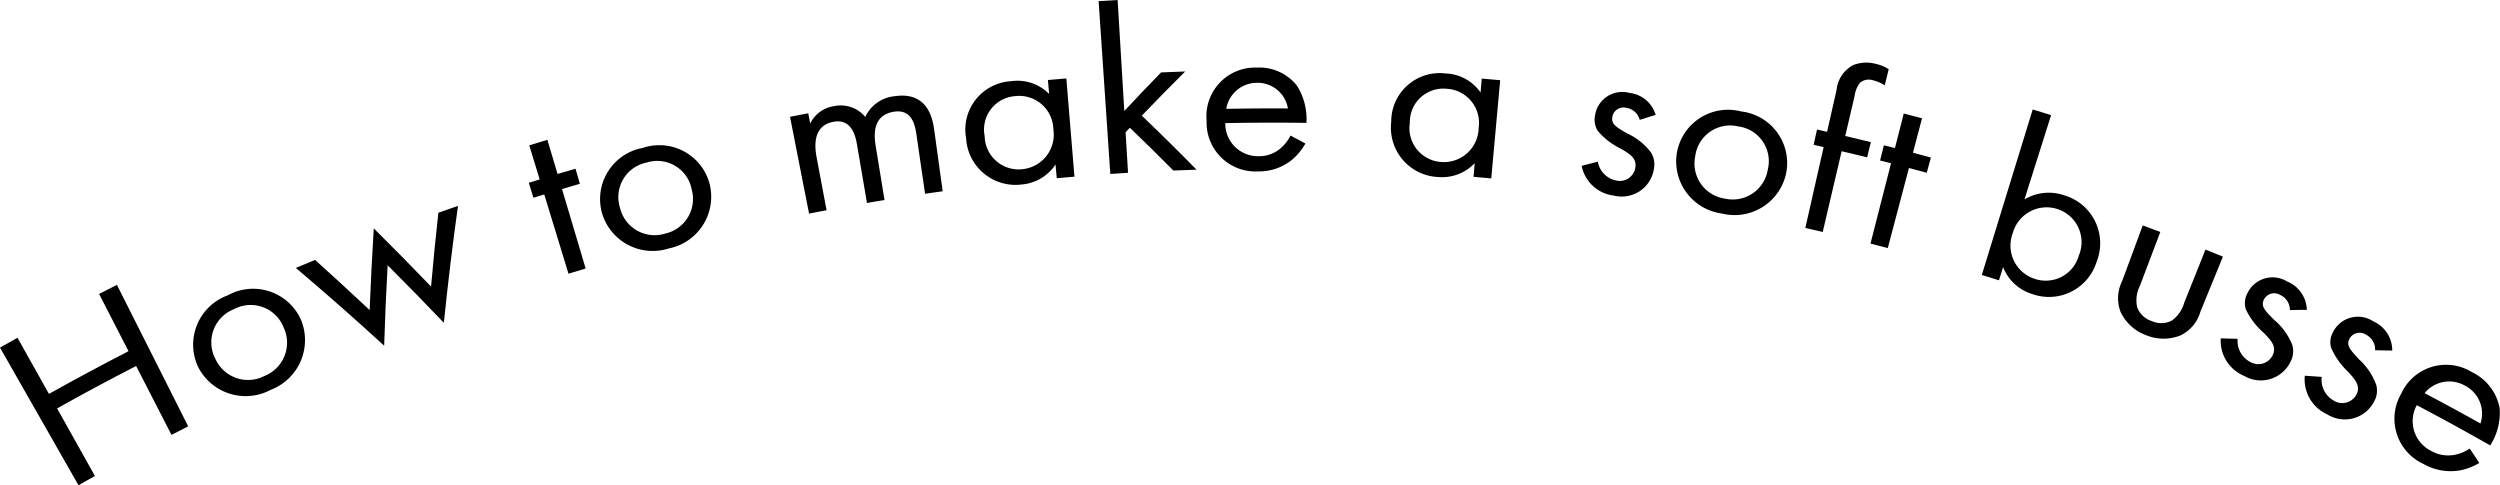
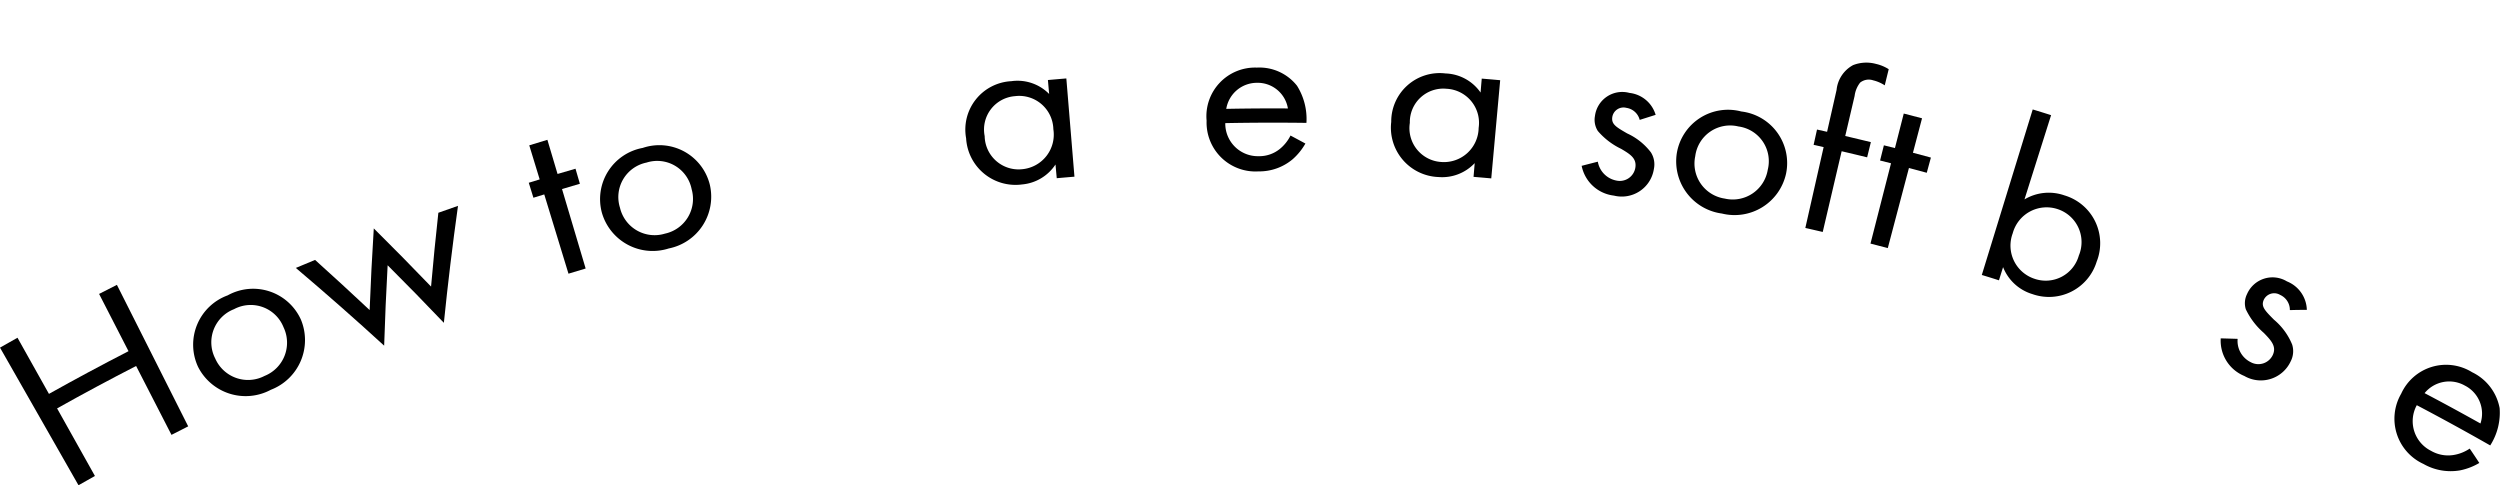
<svg xmlns="http://www.w3.org/2000/svg" width="181" height="35.13" viewBox="0 0 181 35.13">
  <g id="how-to" transform="translate(885.419 -1328.376)">
    <path id="パス_20" data-name="パス 20" d="M-881.875,1380.824q2.859-1.6,5.76-3.091l-2.13-4.146q.644-.331,1.29-.656l5.161,10.244q-.605.305-1.21.616l-2.561-4.987q-2.881,1.48-5.721,3.071l2.739,4.892q-.6.333-1.189.672l-5.683-9.964q.633-.361,1.266-.716Q-883.013,1378.791-881.875,1380.824Z" transform="translate(0 -23.931)" />
    <path id="パス_21" data-name="パス 21" d="M-854.879,1379.24a3.8,3.8,0,0,1,2.143-5.176,3.793,3.793,0,0,1,5.307,1.765,3.853,3.853,0,0,1-2.18,5.07A3.859,3.859,0,0,1-854.879,1379.24Zm1.245-.6a2.591,2.591,0,0,0,3.568,1.256,2.59,2.59,0,0,0,1.377-3.52,2.557,2.557,0,0,0-3.588-1.312A2.572,2.572,0,0,0-853.634,1378.641Z" transform="translate(-16.2 -24.303)" />
    <path id="パス_22" data-name="パス 22" d="M-837.757,1364.493q2,1.8,3.95,3.631.113-2.951.3-5.913,2.105,2.086,4.147,4.212.233-2.669.528-5.344.71-.251,1.422-.5-.594,4.241-1.023,8.468-2-2.1-4.071-4.167-.161,2.916-.252,5.822-3.128-2.864-6.395-5.629Q-838.456,1364.781-837.757,1364.493Z" transform="translate(-24.85 -17.299)" />
    <path id="パス_23" data-name="パス 23" d="M-800.306,1353.814l1.711,5.753q-.622.185-1.243.375-.878-2.87-1.754-5.74l-.785.241q-.169-.542-.336-1.084l.79-.243-.754-2.467q.656-.2,1.312-.4.368,1.236.736,2.473.646-.192,1.3-.38l.316,1.09Q-799.663,1353.623-800.306,1353.814Z" transform="translate(-44.423 -11.751)" />
    <path id="パス_24" data-name="パス 24" d="M-791.444,1356.025a3.768,3.768,0,0,1,2.954-4.7,3.763,3.763,0,0,1,4.862,2.679,3.82,3.82,0,0,1-2.976,4.6A3.824,3.824,0,0,1-791.444,1356.025Zm1.309-.366a2.571,2.571,0,0,0,3.254,1.872,2.569,2.569,0,0,0,1.933-3.216,2.539,2.539,0,0,0-3.267-1.928A2.548,2.548,0,0,0-790.135,1355.659Z" transform="translate(-50.396 -12.24)" />
-     <path id="パス_25" data-name="パス 25" d="M-761.849,1344.864q.66-.129,1.32-.254l.14.744a2.273,2.273,0,0,1,1.72-1.259,2.3,2.3,0,0,1,2.267.78,2.62,2.62,0,0,1,2.114-1.5c2.274-.341,2.735,1.4,2.873,2.4l.619,4.481q-.637.088-1.276.181-.313-2.145-.625-4.289c-.117-.8-.38-1.842-1.626-1.652-1.524.236-1.464,1.627-1.325,2.474l.64,3.921q-.635.1-1.271.212l-.712-4.17c-.085-.49-.313-1.956-1.7-1.71-1.5.27-1.391,1.743-1.231,2.587l.719,3.819q-.634.119-1.267.244Q-761.162,1348.366-761.849,1344.864Z" transform="translate(-66.372 -8.032)" />
    <path id="パス_26" data-name="パス 26" d="M-728.427,1340.76q.667-.06,1.334-.115l.587,7.113q-.641.053-1.282.11-.045-.5-.09-.993a3.231,3.231,0,0,1-2.415,1.444,3.58,3.58,0,0,1-4.056-3.342,3.507,3.507,0,0,1,3.273-4.133,3.208,3.208,0,0,1,2.738.926Q-728.382,1341.265-728.427,1340.76Zm-4.579,4.054a2.456,2.456,0,0,0,2.743,2.4,2.514,2.514,0,0,0,2.23-2.893,2.471,2.471,0,0,0-2.779-2.393A2.424,2.424,0,0,0-733.007,1344.815Z" transform="translate(-81.123 -6.59)" />
-     <path id="パス_27" data-name="パス 27" d="M-712.2,1328.376q.242,4.017.484,8.035,1.31-1.406,2.662-2.792.873-.04,1.746-.069-1.6,1.587-3.142,3.2,2.024,1.933,3.963,3.911-.839.027-1.677.062-1.548-1.563-3.15-3.1l-.309.328q.089,1.468.177,2.936-.642.039-1.284.082-.423-6.255-.846-12.509Q-712.885,1328.417-712.2,1328.376Z" transform="translate(-92.303)" />
    <path id="パス_28" data-name="パス 28" d="M-689.541,1344.447a4.4,4.4,0,0,1-.929,1.142,3.754,3.754,0,0,1-2.468.875,3.541,3.541,0,0,1-3.756-3.67,3.523,3.523,0,0,1,3.636-3.845,3.468,3.468,0,0,1,2.908,1.312,4.521,4.521,0,0,1,.684,2.691q-2.938-.04-5.876.017a2.36,2.36,0,0,0,2.416,2.394,2.352,2.352,0,0,0,1.526-.519,2.911,2.911,0,0,0,.781-.976Q-690.079,1344.156-689.541,1344.447Zm-1.266-2.54a2.22,2.22,0,0,0-2.244-1.857,2.252,2.252,0,0,0-2.22,1.886Q-693.039,1341.893-690.807,1341.907Z" transform="translate(-101.367 -5.679)" />
    <path id="パス_29" data-name="パス 29" d="M-661.268,1340.227q.667.055,1.335.116-.323,3.554-.646,7.108-.641-.057-1.282-.111.042-.5.083-.994a3.234,3.234,0,0,1-2.627,1.007,3.576,3.576,0,0,1-3.416-3.99,3.506,3.506,0,0,1,3.932-3.509,3.214,3.214,0,0,1,2.537,1.383Q-661.311,1340.733-661.268,1340.227Zm-5.206,3.206a2.455,2.455,0,0,0,2.288,2.832,2.512,2.512,0,0,0,2.694-2.467,2.471,2.471,0,0,0-2.324-2.835A2.423,2.423,0,0,0-666.474,1343.433Z" transform="translate(-116.873 -6.16)" />
    <path id="パス_30" data-name="パス 30" d="M-633.826,1344.825a1.167,1.167,0,0,0-.957-.87.823.823,0,0,0-1.028.673c-.07.511.274.713,1.078,1.177a4.532,4.532,0,0,1,1.718,1.371,1.62,1.62,0,0,1,.217,1.2,2.351,2.351,0,0,1-2.893,1.931,2.7,2.7,0,0,1-2.337-2.156q.584-.151,1.17-.3a1.687,1.687,0,0,0,1.34,1.366,1.142,1.142,0,0,0,1.379-.945c.1-.664-.37-.961-1.032-1.351a5.154,5.154,0,0,1-1.685-1.291,1.5,1.5,0,0,1-.209-1.086,1.991,1.991,0,0,1,2.493-1.673,2.234,2.234,0,0,1,1.9,1.589Q-633.248,1344.642-633.826,1344.825Z" transform="translate(-132.879 -7.769)" />
    <path id="パス_31" data-name="パス 31" d="M-623.2,1348.716a3.758,3.758,0,0,1,4.662-3,3.76,3.76,0,0,1,3.244,4.5,3.816,3.816,0,0,1-4.645,2.889A3.813,3.813,0,0,1-623.2,1348.716Zm1.333.227a2.564,2.564,0,0,0,2.133,3.079,2.567,2.567,0,0,0,3.114-2.085,2.536,2.536,0,0,0-2.123-3.136A2.545,2.545,0,0,0-621.868,1348.943Z" transform="translate(-140.814 -9.269)" />
-     <path id="パス_32" data-name="パス 32" d="M-600.411,1344.592l-1.369,5.844q-.629-.147-1.26-.29.662-2.927,1.325-5.854l-.725-.163.246-1.108.729.163.688-3.036a2.3,2.3,0,0,1,1.193-1.791,2.642,2.642,0,0,1,1.662-.087,2.937,2.937,0,0,1,.919.382q-.144.584-.287,1.169a2.685,2.685,0,0,0-.838-.363,1,1,0,0,0-.944.165,1.952,1.952,0,0,0-.4.966q-.339,1.448-.679,2.9.929.218,1.856.444l-.271,1.1Q-599.488,1344.808-600.411,1344.592Z" transform="translate(-151.673 -5.266)" />
+     <path id="パス_32" data-name="パス 32" d="M-600.411,1344.592l-1.369,5.844q-.629-.147-1.26-.29.662-2.927,1.325-5.854l-.725-.163.246-1.108.729.163.688-3.036a2.3,2.3,0,0,1,1.193-1.791,2.642,2.642,0,0,1,1.662-.087,2.937,2.937,0,0,1,.919.382q-.144.584-.287,1.169a2.685,2.685,0,0,0-.838-.363,1,1,0,0,0-.944.165,1.952,1.952,0,0,0-.4.966q-.339,1.448-.679,2.9.929.218,1.856.444l-.271,1.1Q-599.488,1344.808-600.411,1344.592" transform="translate(-151.673 -5.266)" />
    <path id="パス_33" data-name="パス 33" d="M-590.068,1350.084q-.765,2.9-1.531,5.8-.626-.165-1.253-.326l1.487-5.815-.793-.2.276-1.1.8.2.639-2.5q.662.169,1.323.344-.329,1.247-.658,2.495.652.172,1.3.349-.148.548-.3,1.1Q-589.42,1350.254-590.068,1350.084Z" transform="translate(-157.144 -9.546)" />
    <path id="パス_34" data-name="パス 34" d="M-574.2,1357.867q-.62-.2-1.241-.387,1.843-5.992,3.686-11.984.665.2,1.33.414l-1.927,6.1a3.425,3.425,0,0,1,2.894-.292,3.614,3.614,0,0,1,2.332,4.8,3.61,3.61,0,0,1-4.649,2.348,3.3,3.3,0,0,1-2.126-1.954Zm5.786-1.8a2.511,2.511,0,0,0-1.532-3.353,2.54,2.54,0,0,0-3.257,1.749,2.527,2.527,0,0,0,1.6,3.3A2.486,2.486,0,0,0-568.416,1356.071Z" transform="translate(-166.495 -9.196)" />
-     <path id="パス_35" data-name="パス 35" d="M-552.55,1368a2.325,2.325,0,0,0-.2,1.561,1.662,1.662,0,0,0,1.047.993,1.666,1.666,0,0,0,1.443-.024,2.319,2.319,0,0,0,.909-1.285l1.546-3.864q.632.253,1.262.511l-1.628,3.98a2.739,2.739,0,0,1-1.456,1.728,3.316,3.316,0,0,1-2.476-.02,3.3,3.3,0,0,1-1.836-1.658,2.748,2.748,0,0,1,.1-2.258q.745-2.016,1.491-4.033.637.235,1.272.475Z" transform="translate(-177.937 -18.935)" />
    <path id="パス_36" data-name="パス 36" d="M-533.069,1374.157a1.188,1.188,0,0,0-.705-1.1.834.834,0,0,0-1.187.363c-.206.474.077.765.742,1.433a4.627,4.627,0,0,1,1.316,1.8,1.6,1.6,0,0,1-.108,1.218,2.38,2.38,0,0,1-3.351,1.057,2.758,2.758,0,0,1-1.712-2.725q.612.016,1.224.036a1.71,1.71,0,0,0,.948,1.689,1.151,1.151,0,0,0,1.6-.528c.275-.611-.106-1.03-.65-1.589a5.257,5.257,0,0,1-1.305-1.711,1.479,1.479,0,0,1,.086-1.1,2.012,2.012,0,0,1,2.889-.922,2.286,2.286,0,0,1,1.442,2.061Q-532.454,1374.14-533.069,1374.157Z" transform="translate(-186.564 -23.33)" />
-     <path id="パス_37" data-name="パス 37" d="M-519.847,1380.376a1.2,1.2,0,0,0-.667-1.132.836.836,0,0,0-1.2.316c-.224.466.05.766.692,1.463a4.665,4.665,0,0,1,1.255,1.851,1.591,1.591,0,0,1-.153,1.214,2.386,2.386,0,0,1-3.4.924,2.771,2.771,0,0,1-1.617-2.793q.613.04,1.227.085a1.719,1.719,0,0,0,.889,1.727,1.155,1.155,0,0,0,1.628-.465c.3-.6-.068-1.033-.594-1.615a5.3,5.3,0,0,1-1.247-1.763,1.465,1.465,0,0,1,.126-1.1,2.017,2.017,0,0,1,2.93-.807,2.3,2.3,0,0,1,1.371,2.118Q-519.229,1380.384-519.847,1380.376Z" transform="translate(-193.614 -26.64)" />
    <path id="パス_38" data-name="パス 38" d="M-504.758,1392.552a4.418,4.418,0,0,1-1.392.536,3.966,3.966,0,0,1-2.653-.465,3.6,3.6,0,0,1-1.614-5.079,3.569,3.569,0,0,1,5.137-1.561,3.62,3.62,0,0,1,1.994,2.6,4.4,4.4,0,0,1-.682,2.7q-2.639-1.505-5.316-2.913a2.4,2.4,0,0,0,1.023,3.3,2.478,2.478,0,0,0,1.63.307,2.911,2.911,0,0,0,1.178-.465Q-505.1,1392.028-504.758,1392.552Zm.083-2.857a2.274,2.274,0,0,0-1.13-2.745,2.3,2.3,0,0,0-2.915.547Q-506.687,1388.568-504.675,1389.695Z" transform="translate(-201.159 -30.658)" />
  </g>
</svg>